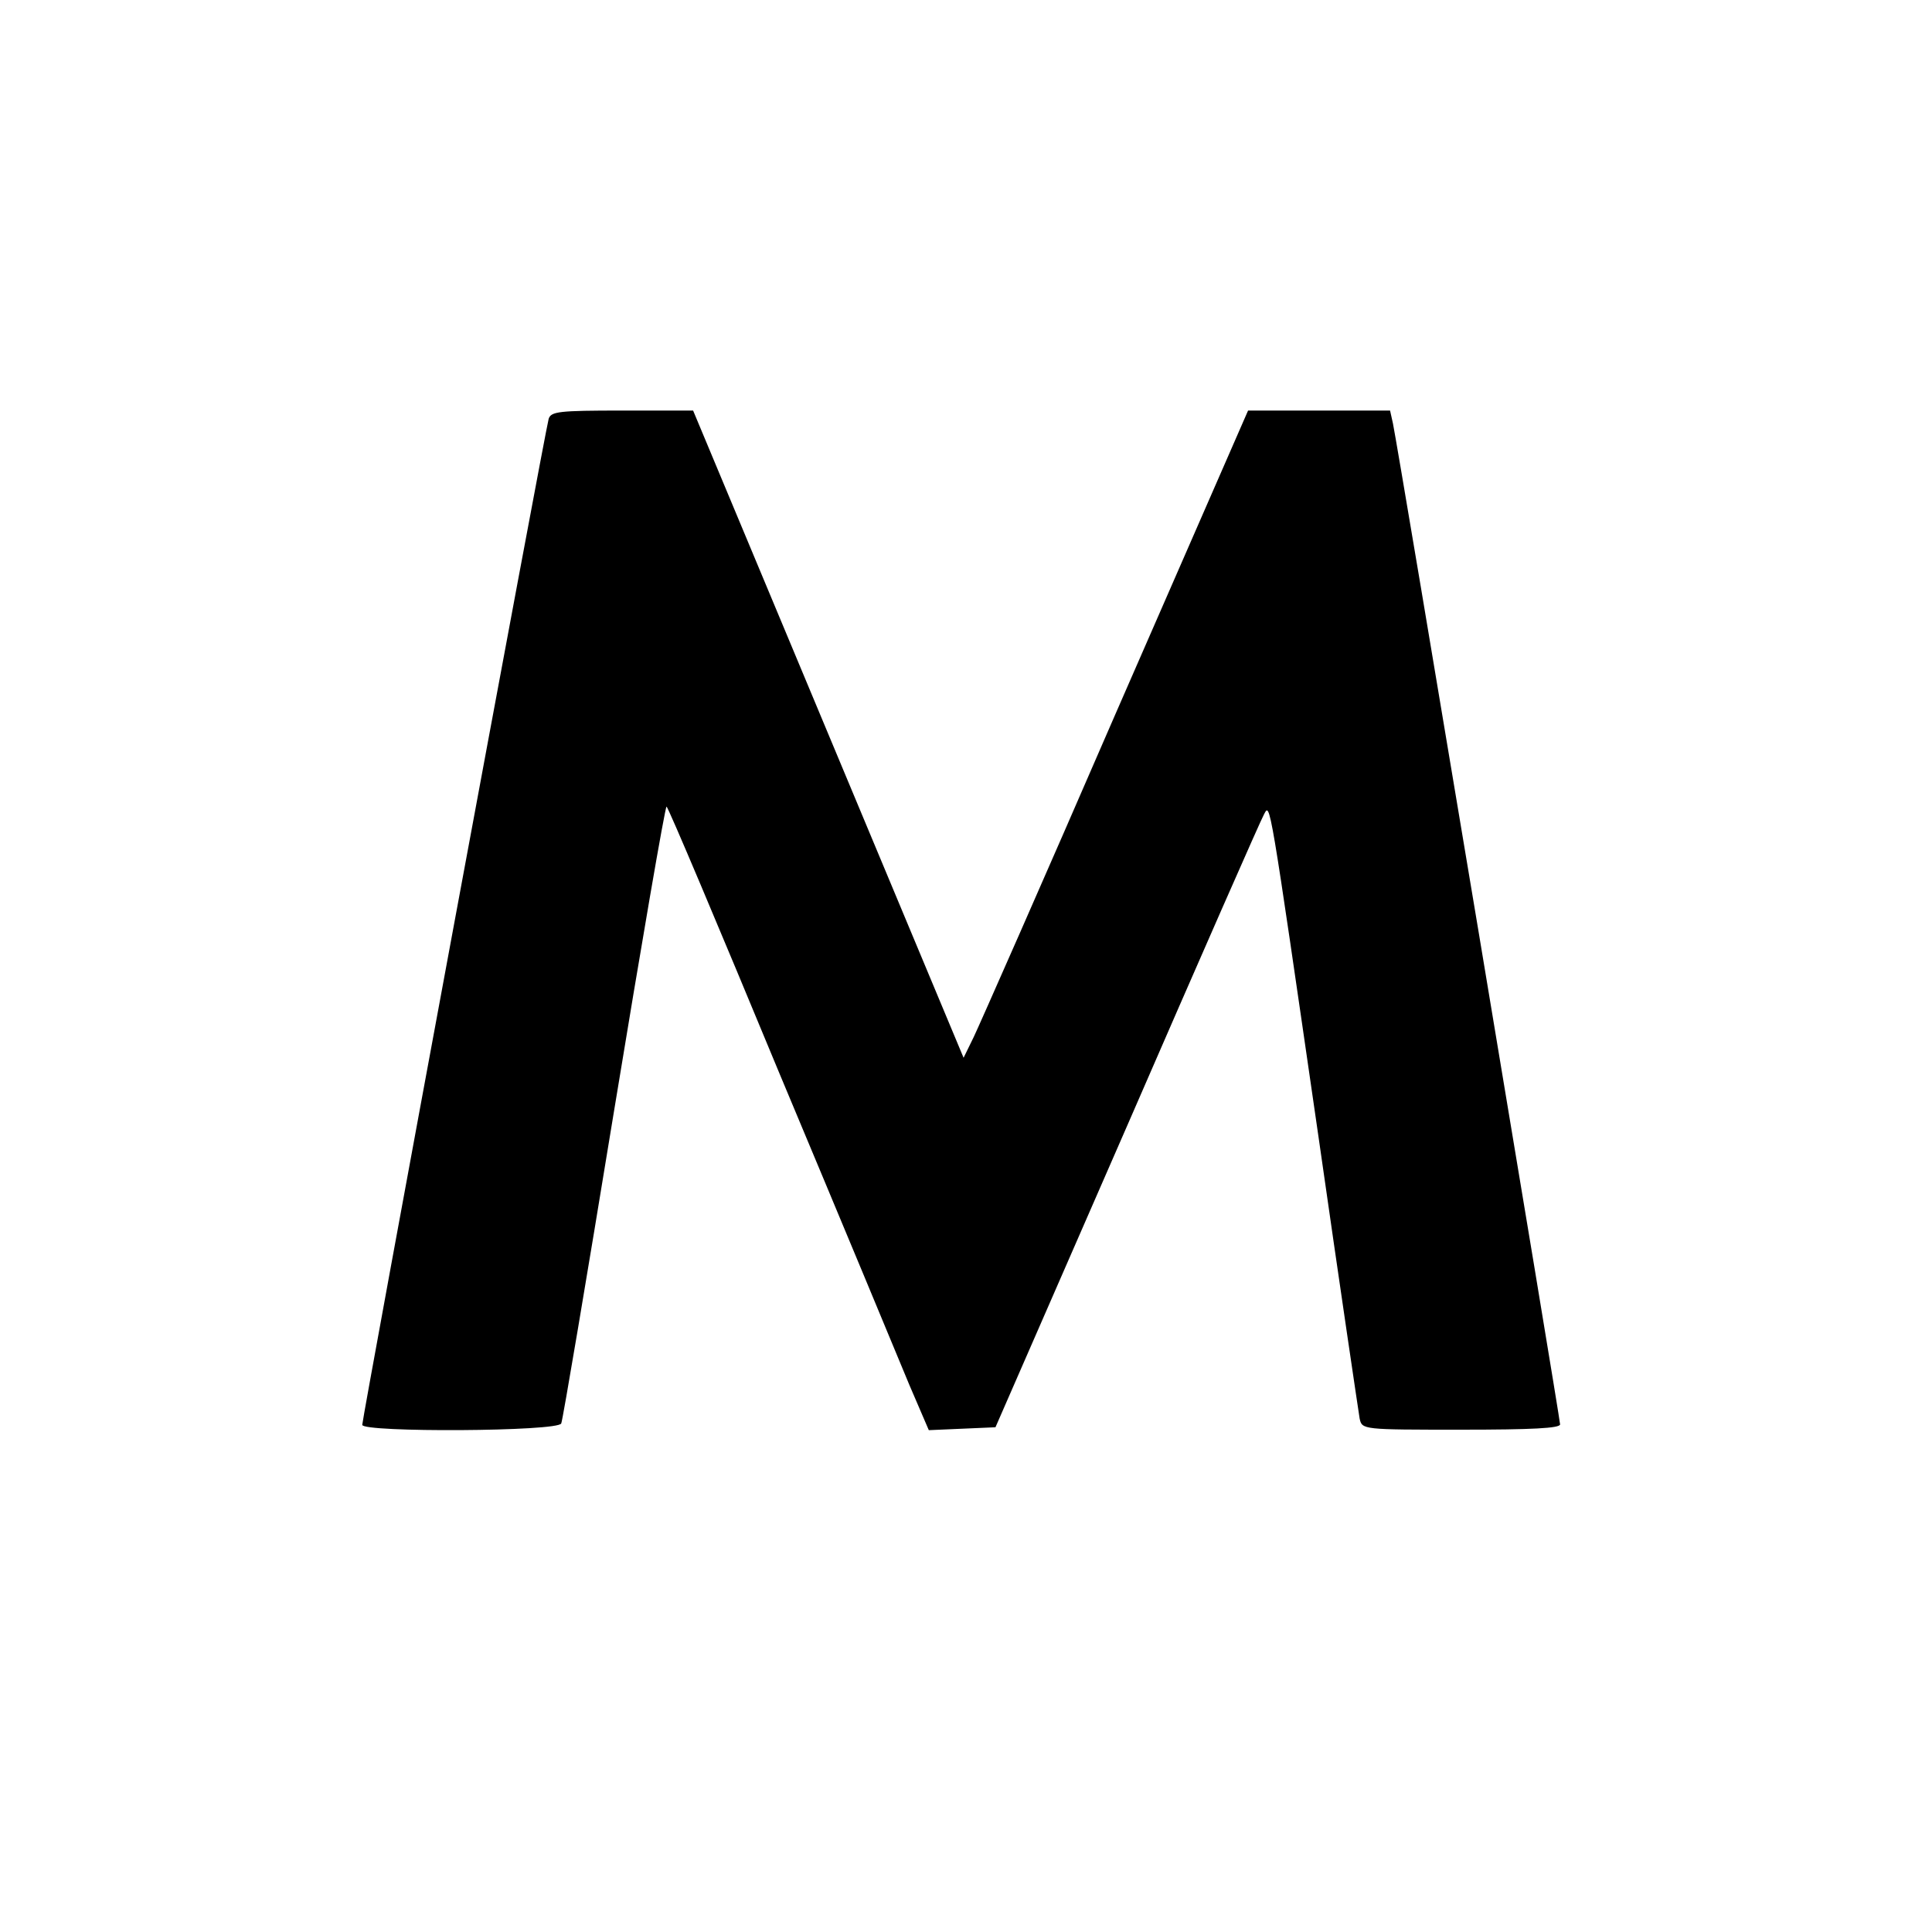
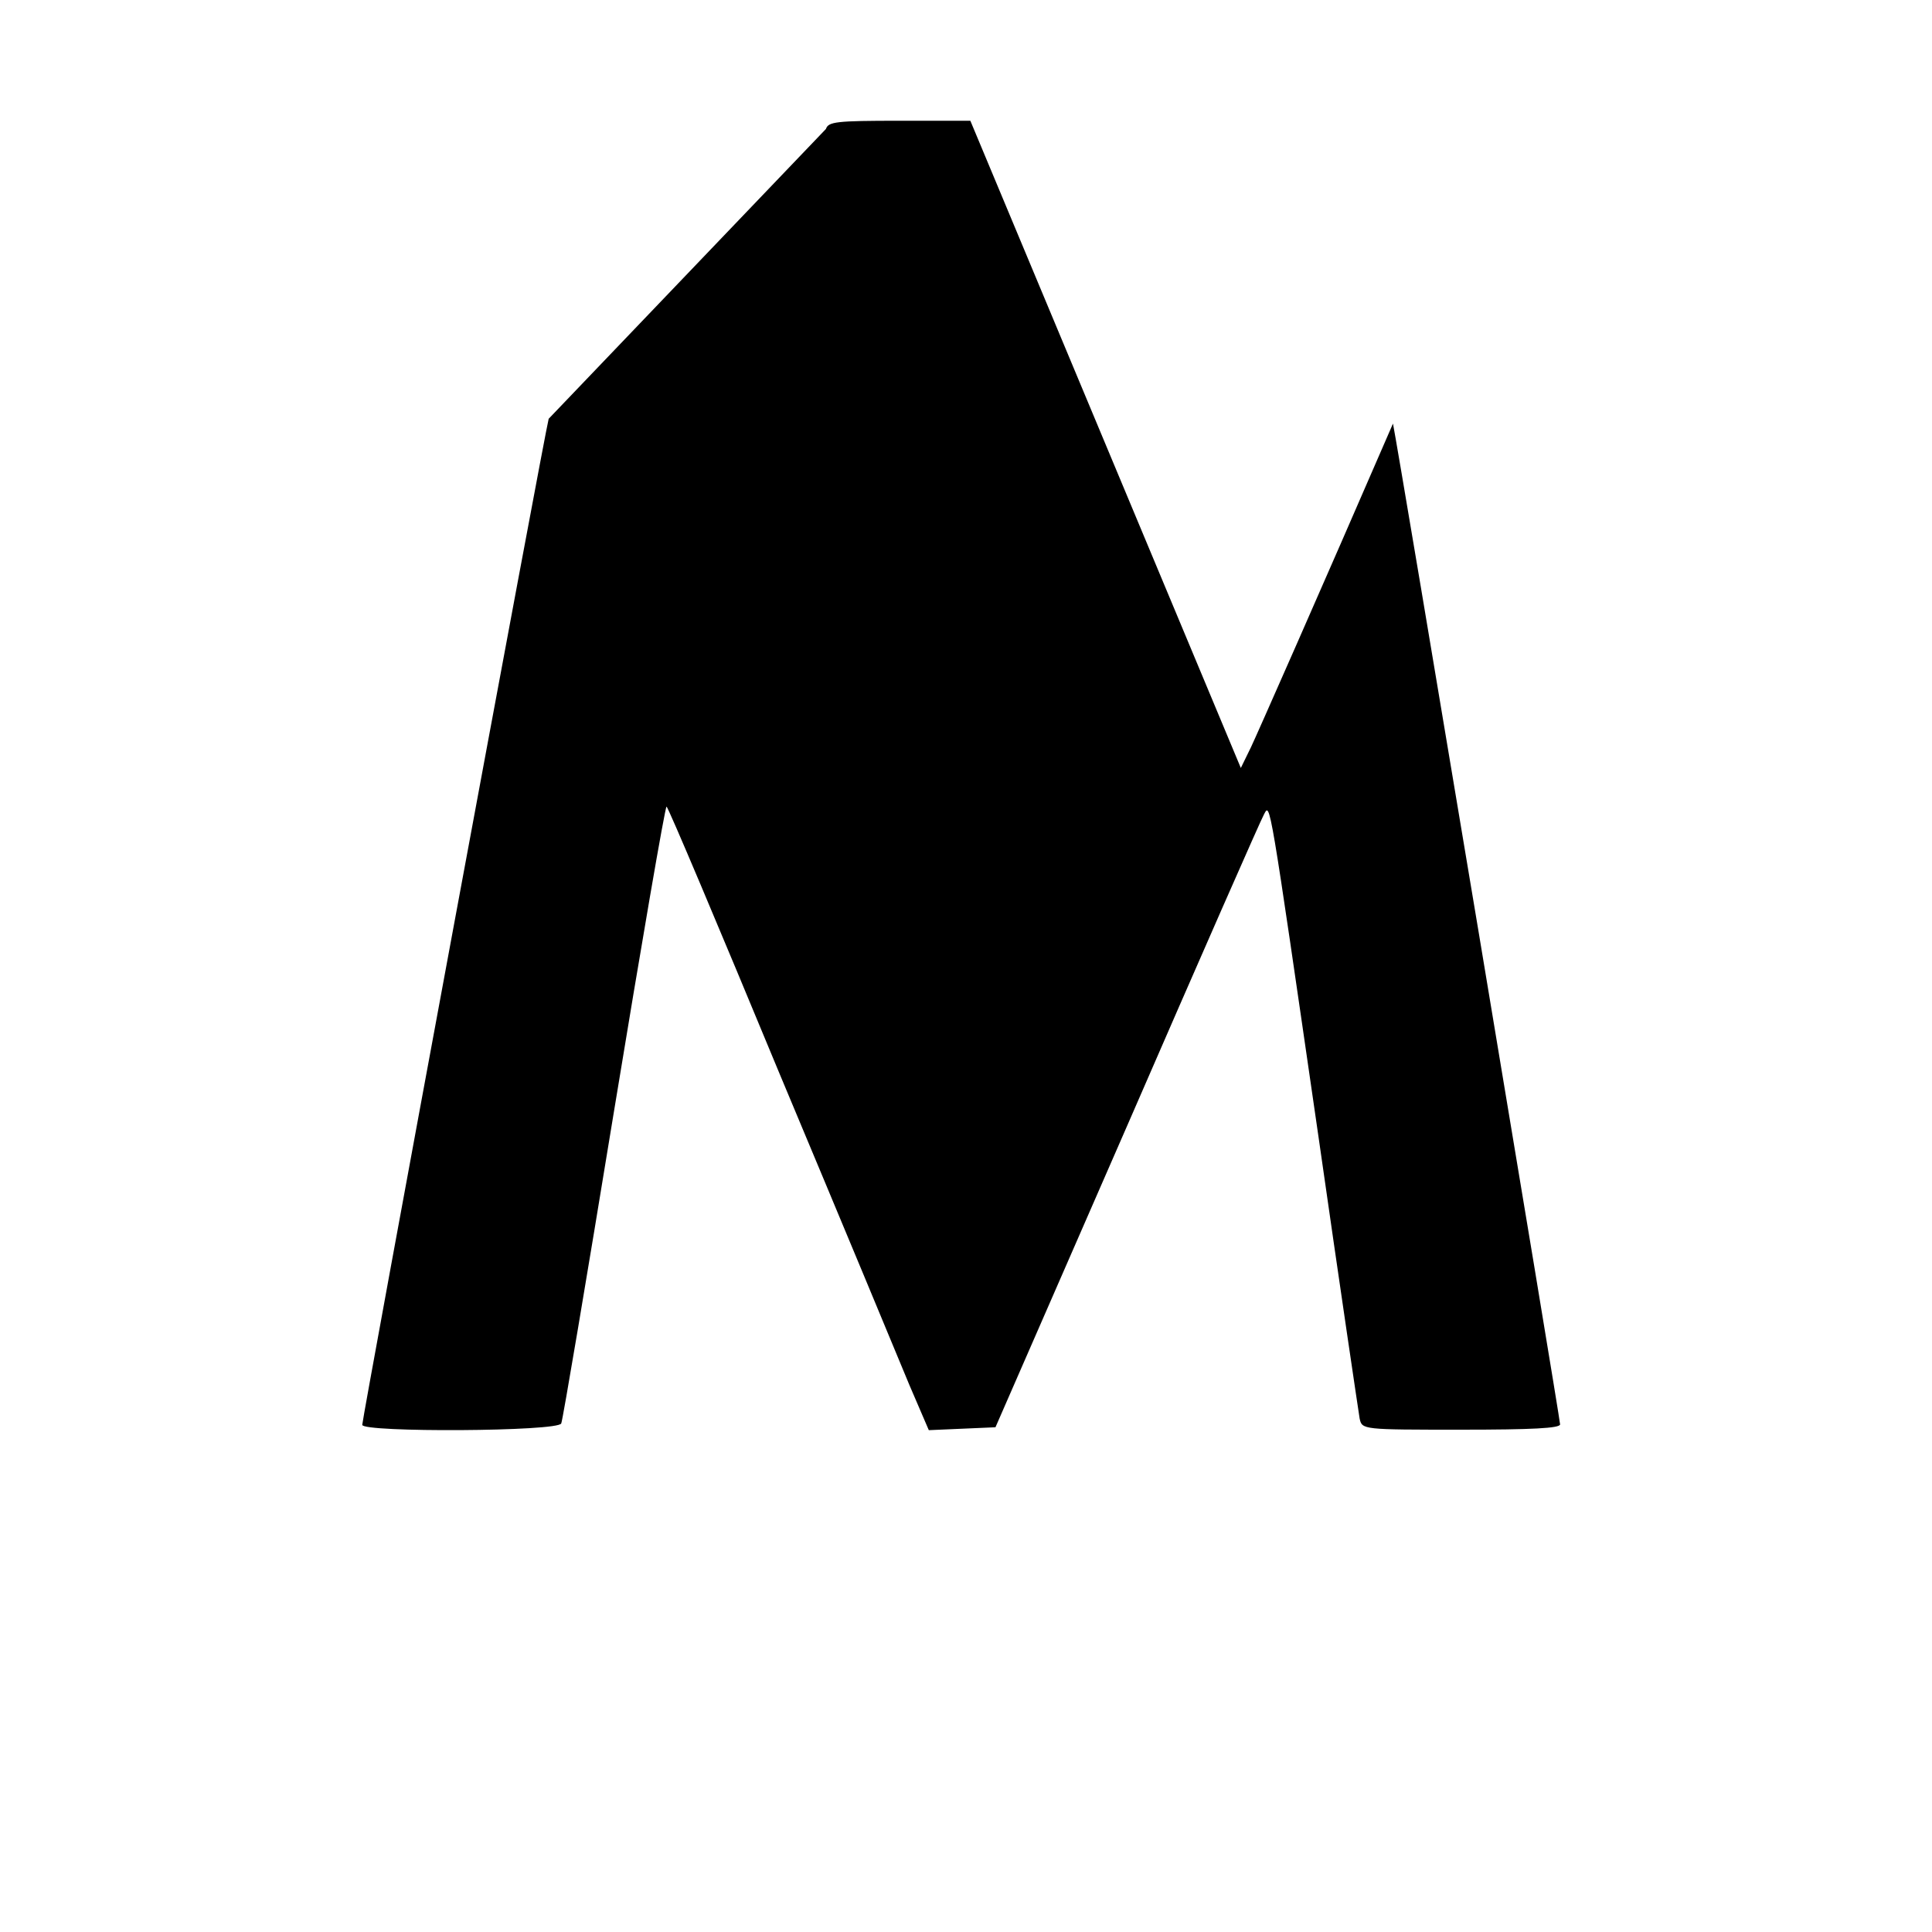
<svg xmlns="http://www.w3.org/2000/svg" version="1.0" width="400pt" height="400pt" viewBox="0 0 400 400" preserveAspectRatio="xMidYMid meet">
  <g transform="translate(0,400) scale(0.1,-0.1)" fill="#000000" stroke="none">
-     <path d="M1136 3133 c-7 -23 -386 -2069 -386 -2083 0 -16 407 -14 412 3 3 6 52 297 109 645 57 347 106 632 109 632 3 0 108 -249 234 -553 127 -303 248 -594 269 -645 l40 -93 69 3 69 3 273 625 c150 345 277 634 283 644 13 24 10 41 113 -669 44 -308 83 -570 85 -582 5 -23 6 -23 210 -23 147 0 205 3 205 11 0 12 -335 2019 -346 2072 l-6 27 -147 0 -147 0 -274 -627 c-150 -346 -283 -647 -294 -670 l-21 -43 -280 670 -280 670 -147 0 c-131 0 -147 -2 -152 -17z" />
+     <path d="M1136 3133 c-7 -23 -386 -2069 -386 -2083 0 -16 407 -14 412 3 3 6 52 297 109 645 57 347 106 632 109 632 3 0 108 -249 234 -553 127 -303 248 -594 269 -645 l40 -93 69 3 69 3 273 625 c150 345 277 634 283 644 13 24 10 41 113 -669 44 -308 83 -570 85 -582 5 -23 6 -23 210 -23 147 0 205 3 205 11 0 12 -335 2019 -346 2072 c-150 -346 -283 -647 -294 -670 l-21 -43 -280 670 -280 670 -147 0 c-131 0 -147 -2 -152 -17z" />
  </g>
</svg>